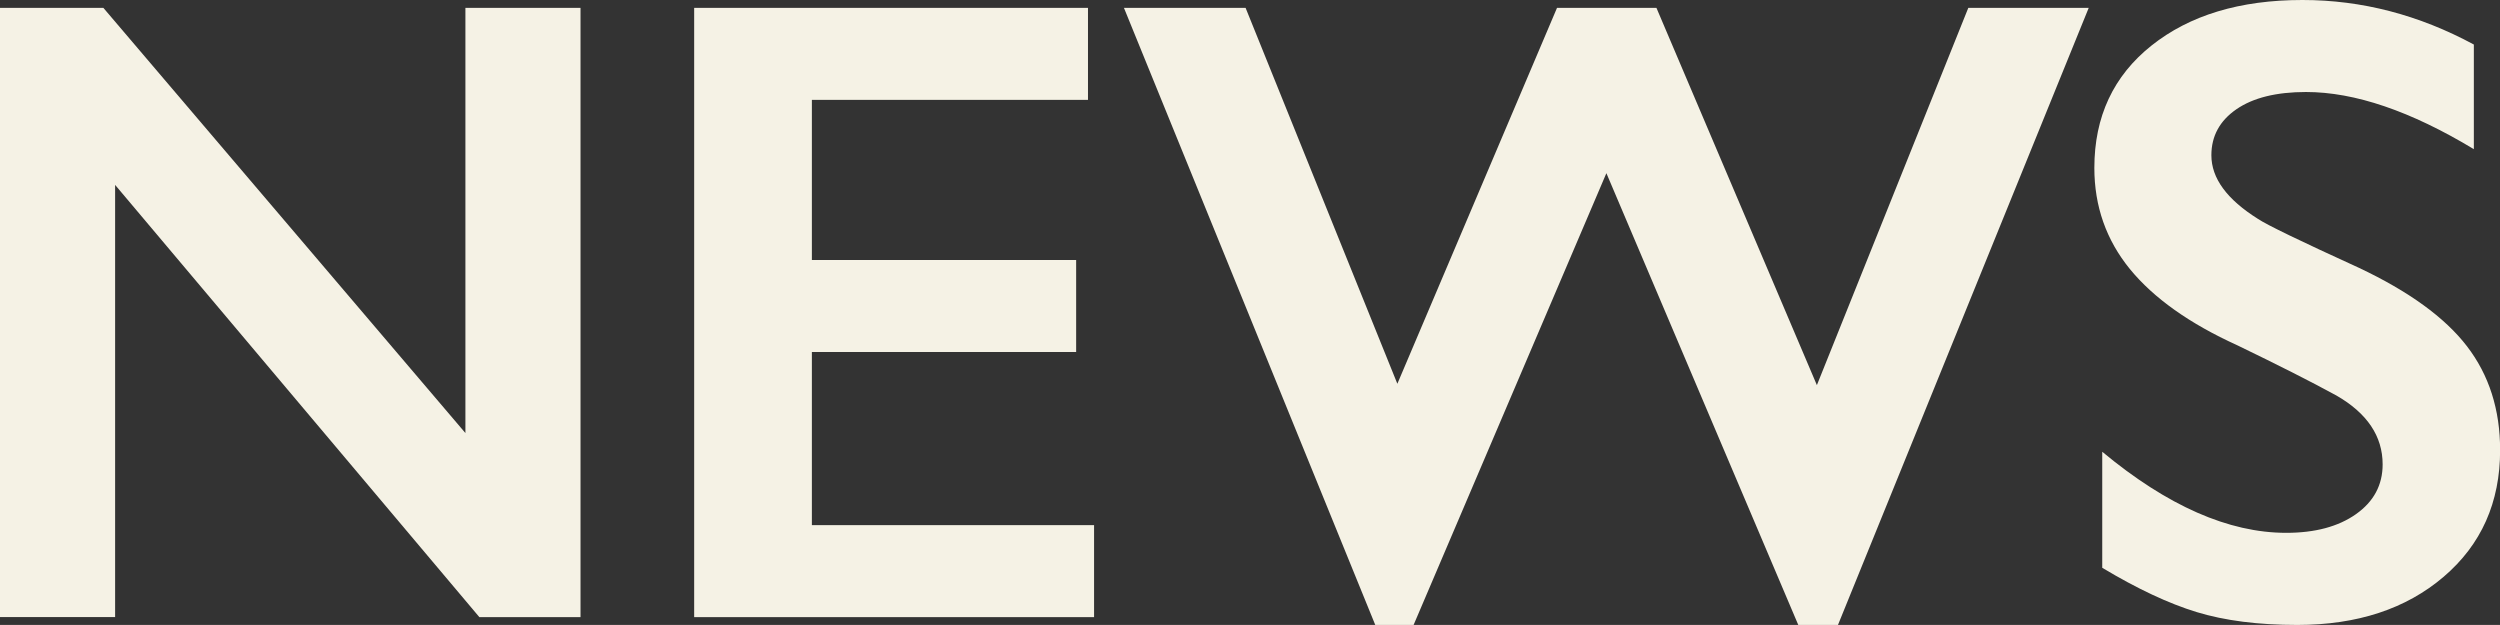
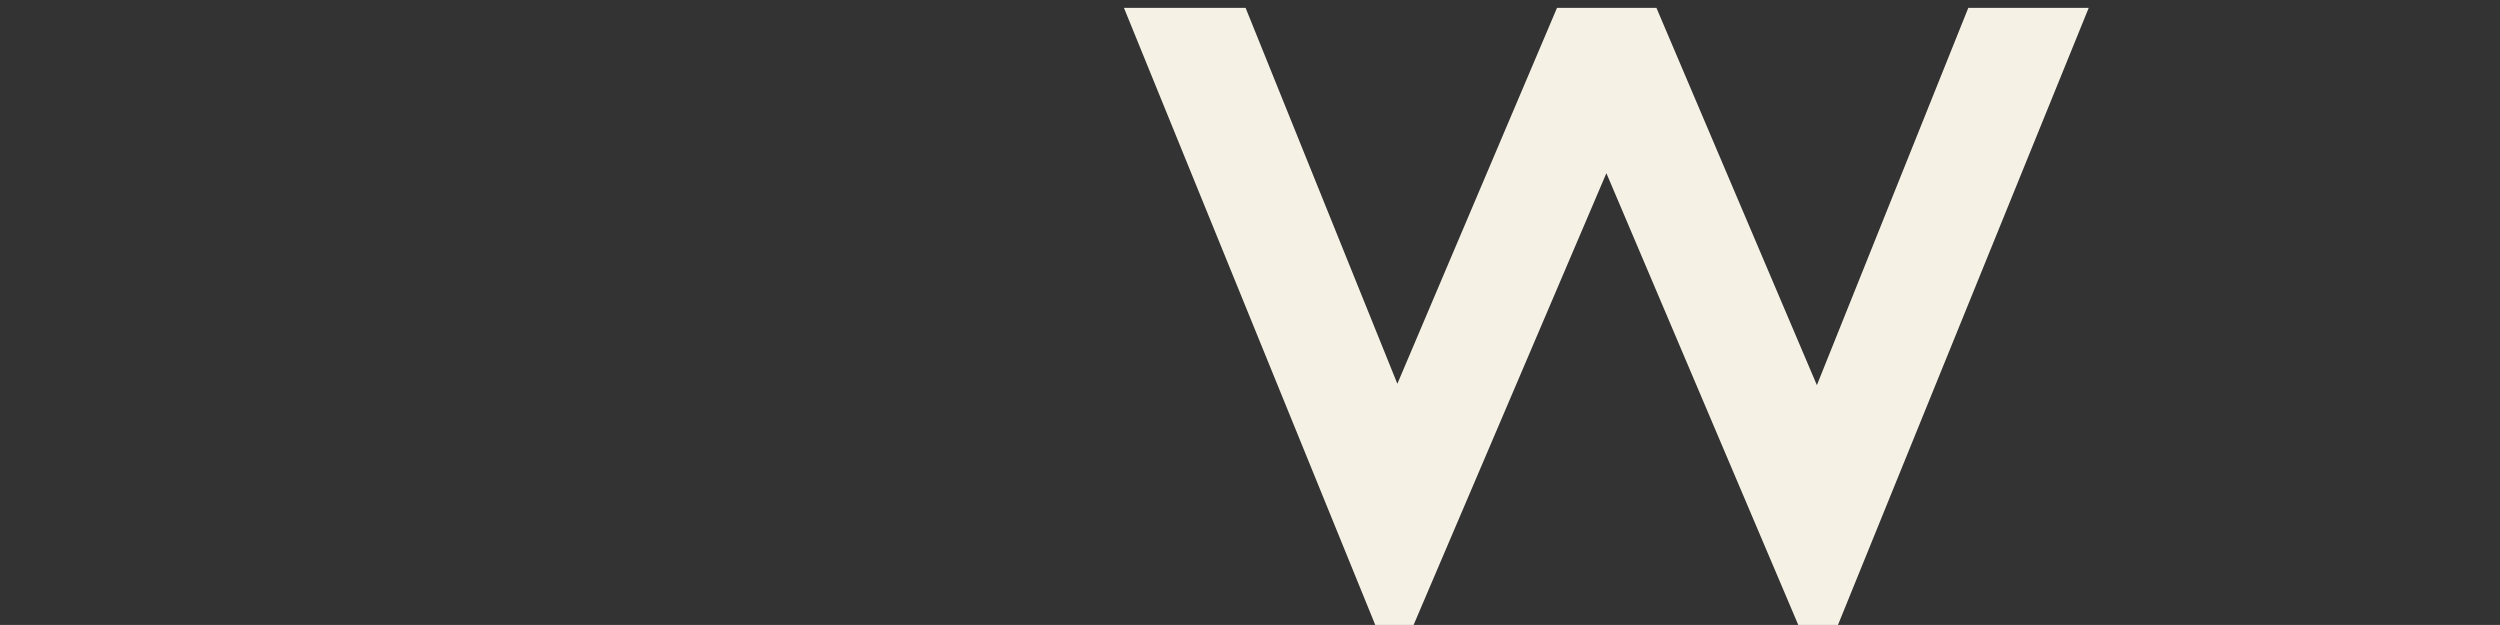
<svg xmlns="http://www.w3.org/2000/svg" id="_レイヤー_2" data-name="レイヤー 2" viewBox="0 0 221.74 55.43">
  <rect x="0" y="0" width="221.74" height="55.43" fill="#333333" stroke="none" />
  <defs>
    <style>
      .cls-1 {
        fill: #f5f2e5;
      }
    </style>
  </defs>
  <g id="_文字" data-name="文字">
    <g>
-       <path class="cls-1" d="M9.17.7l32.11,37.71V.7h10.21v54.04h-8.97L10.21,16.4v38.33H0V.7h9.17Z" />
-       <path class="cls-1" d="M96.5.7v8.16h-24.49v14.2h23.44v8.16h-23.44v15.36h25.03v8.16h-35.47V.7h34.93Z" />
      <path class="cls-1" d="M110.48.7l13.46,33.34L138.1.7h8.82l14.23,33.46L174.58.7h10.68l-22.24,54.73h-3.52l-17.02-40.07-17.1,40.07h-3.4L99.69.7h10.79Z" />
-       <path class="cls-1" d="M204.22,0c5.26,0,10.33,1.32,15.2,3.95v9.28c-5.6-3.38-10.56-5.07-14.89-5.07-2.63,0-4.69.51-6.17,1.53-1.48,1.02-2.22,2.38-2.22,4.08,0,2.04,1.38,3.92,4.14,5.65.77.52,3.75,1.96,8.94,4.33,4.43,2.09,7.63,4.41,9.59,6.96,1.96,2.55,2.94,5.62,2.94,9.21,0,4.64-1.67,8.39-5.01,11.24-3.34,2.85-7.67,4.27-12.98,4.27-3.46,0-6.43-.38-8.92-1.14-2.49-.76-5.28-2.07-8.38-3.93v-10.29c5.78,4.8,11.22,7.19,16.32,7.19,2.55,0,4.62-.55,6.19-1.66,1.57-1.11,2.36-2.58,2.36-4.41,0-2.5-1.37-4.54-4.1-6.11-2.27-1.24-5.2-2.72-8.78-4.45-4.25-1.93-7.43-4.19-9.54-6.77-2.1-2.58-3.15-5.57-3.15-8.97,0-4.54,1.69-8.16,5.07-10.85,3.38-2.69,7.84-4.04,13.38-4.04Z" />
    </g>
  </g>
</svg>